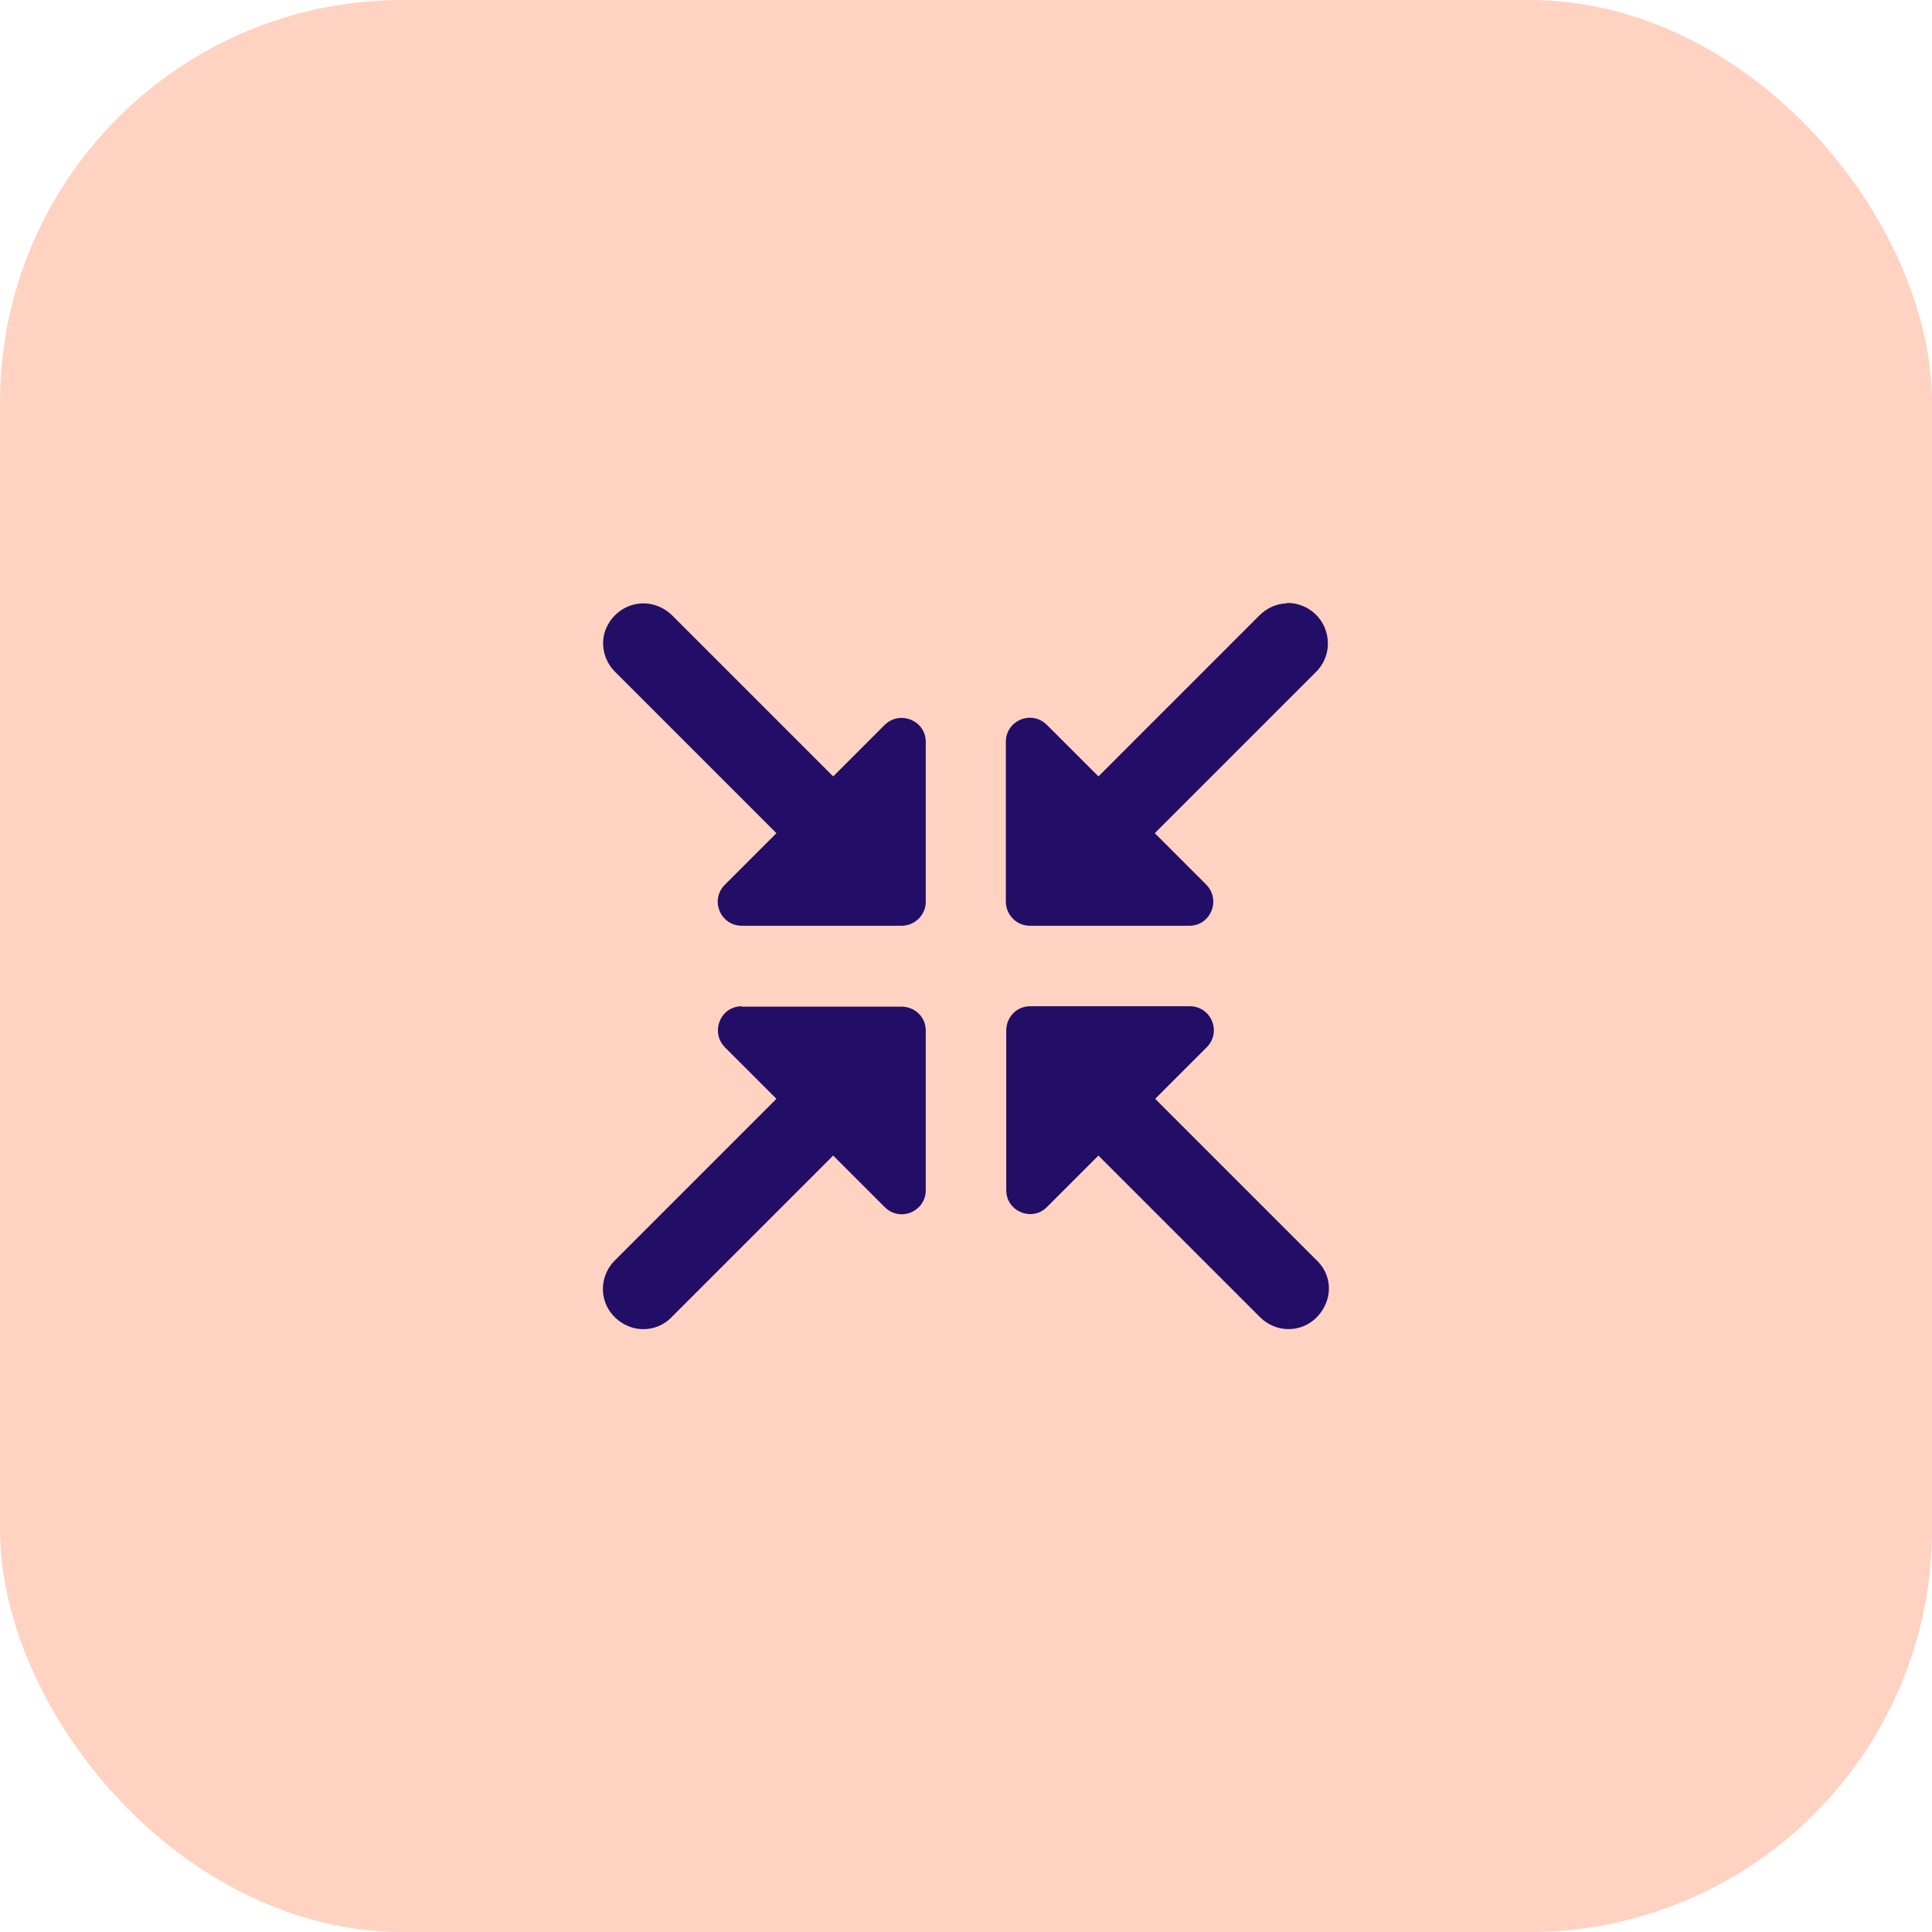
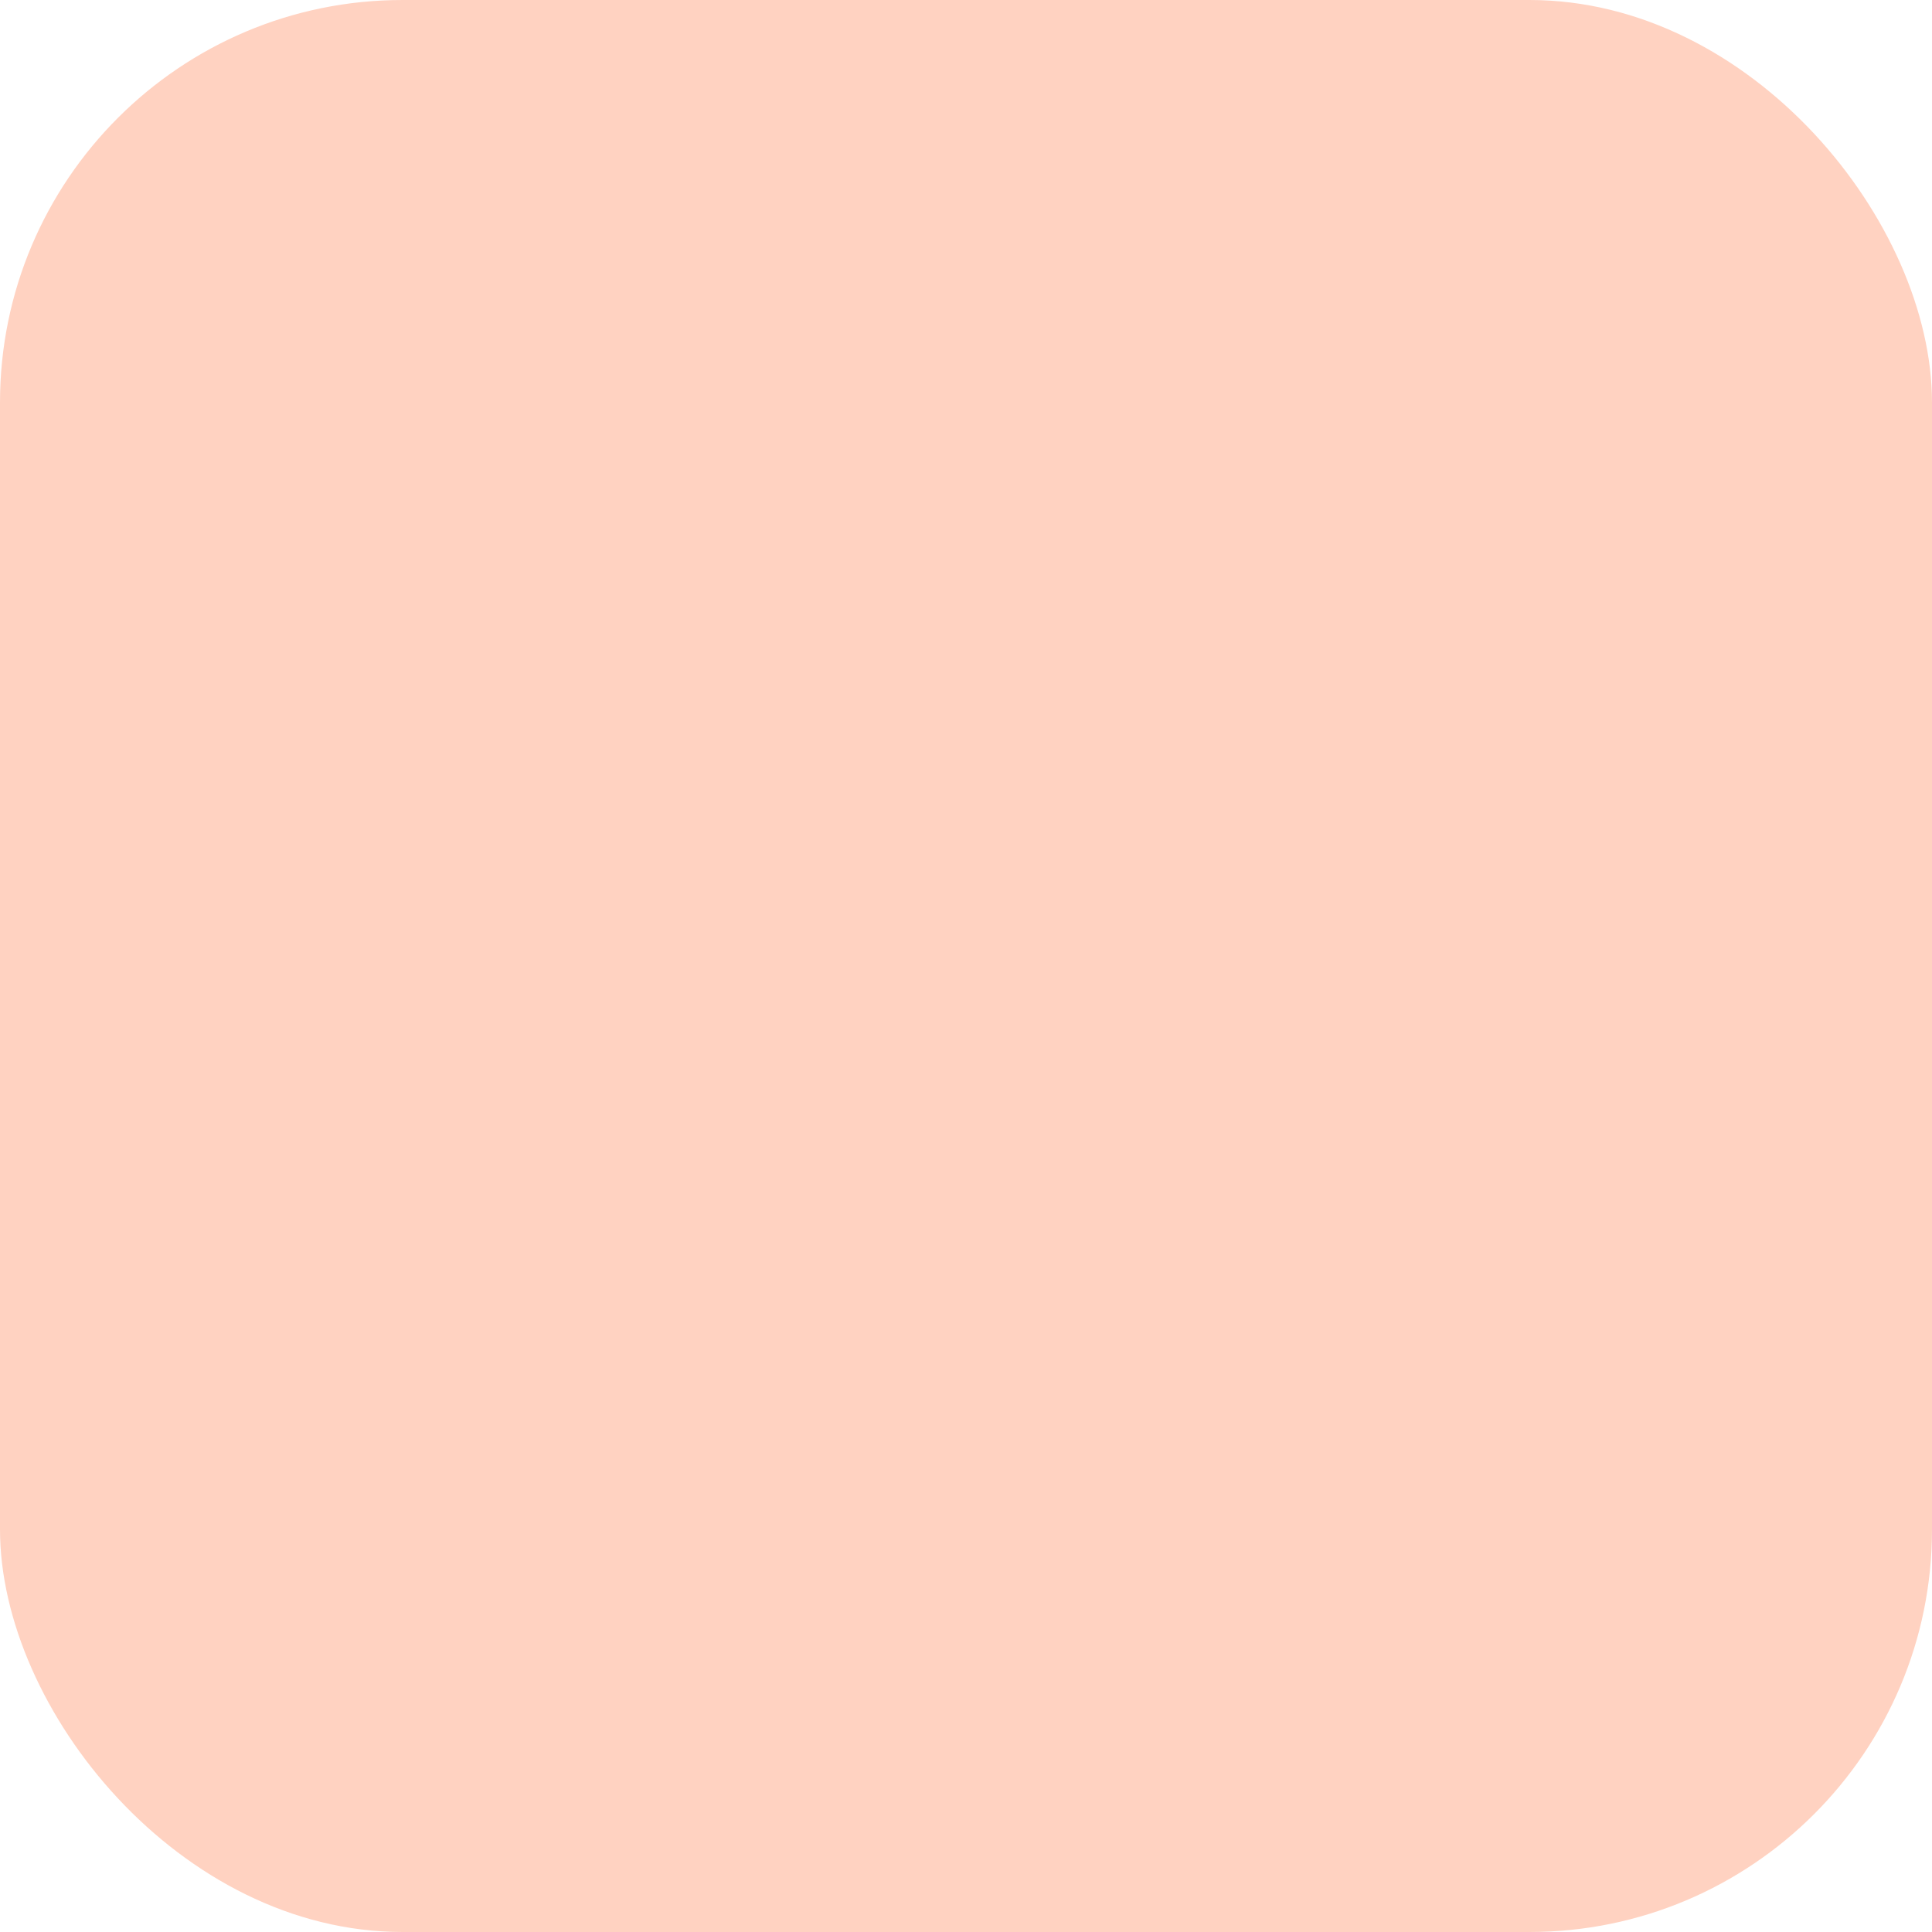
<svg xmlns="http://www.w3.org/2000/svg" id="Layer_2" data-name="Layer 2" width="48" height="48" viewBox="0 0 48 48">
  <defs>
    <style>
      .cls-1 {
        fill: #ffd2c1;
      }

      .cls-1, .cls-2 {
        stroke-width: 0px;
      }

      .cls-2 {
        fill: #220e67;
      }
    </style>
  </defs>
  <g id="Layer_1-2" data-name="Layer 1">
    <rect class="cls-1" width="48" height="48" rx="10" ry="10" />
-     <path class="cls-2" d="M15.99,14.99c-.41,0-.77.25-.93.62s-.06.81.23,1.09l4,4-1.28,1.28c-.38.38-.11,1.02.42,1.02h3.97c.33,0,.6-.27.6-.59v-3.98c0-.53-.64-.79-1.02-.42l-1.28,1.28-4-4c-.19-.19-.45-.3-.72-.3h0ZM31.98,14.99c-.26,0-.51.12-.69.3l-4,4-1.28-1.28c-.38-.38-1.02-.11-1.02.42v3.97c0,.33.27.6.59.6h3.97c.53,0,.79-.64.42-1.02l-1.28-1.28,4-4c.3-.29.38-.73.22-1.11-.16-.38-.54-.62-.95-.61ZM18.43,25c-.53,0-.79.64-.42,1.02l1.28,1.28-4,4c-.26.25-.37.62-.28.97s.37.62.72.72c.35.09.72-.01.97-.28l4-4,1.28,1.28c.38.38,1.02.11,1.02-.42v-3.97c0-.33-.27-.59-.6-.59h-3.97ZM25.59,25c-.33,0-.59.27-.59.6v3.97c0,.53.64.79,1.01.42l1.28-1.28,4,4c.25.26.62.37.97.28s.62-.37.72-.72-.01-.72-.28-.97l-4-4,1.28-1.28c.38-.38.11-1.02-.42-1.02h-3.97Z" />
  </g>
</svg>